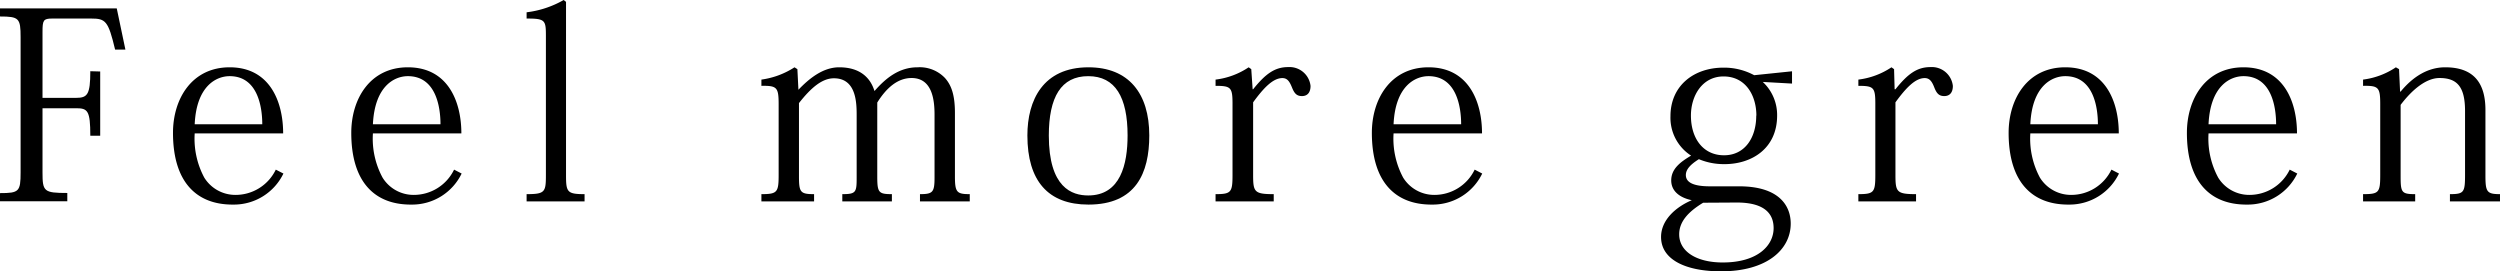
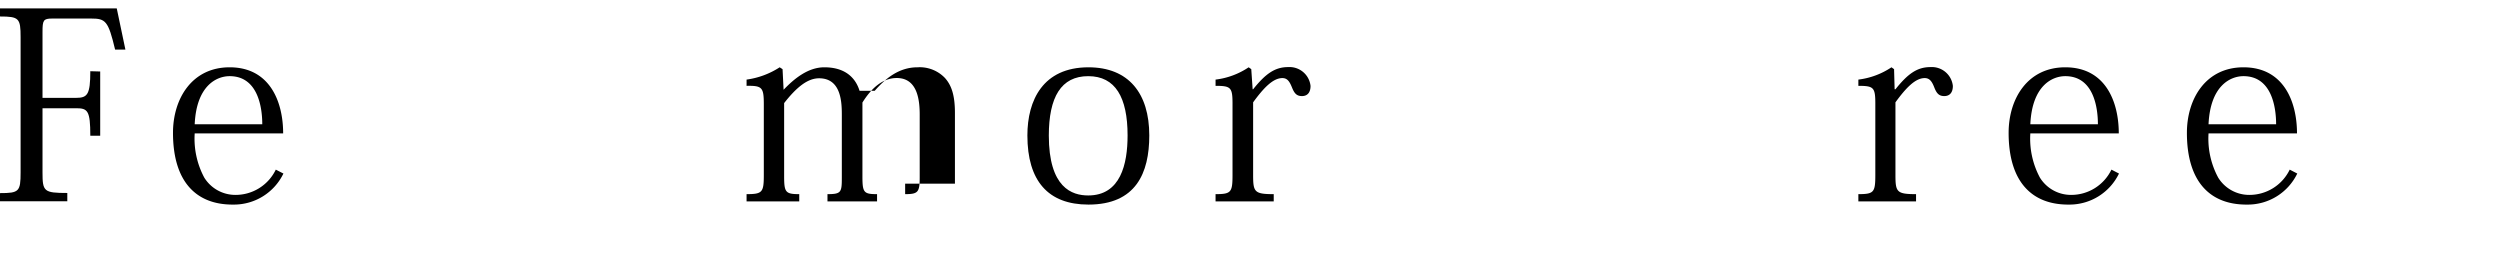
<svg xmlns="http://www.w3.org/2000/svg" viewBox="0 0 364.03 39.51">
  <g id="Layer_2" data-name="Layer 2">
    <g id="レイヤー_3" data-name="レイヤー 3">
      <path d="M14.59,10.41v9.35H13.15c0-3.65-.38-4-2.06-4H6.19v9.34c0,2.78.19,3,3.61,3v1.21H0V28.12c2.77,0,3-.23,3-3V5.4c0-2.74-.23-3-3-3V1.22H17l1.26,6H16.76c-1-4.18-1.37-4.52-3.5-4.52H7.6c-1.29,0-1.41.26-1.41,1.93v9.62h4.87c1.67,0,2.09-.46,2.09-3.88Z" />
      <path d="M33.86,29.79c-5.21,0-8.67-3.23-8.67-10.45,0-4.94,2.74-9.54,8.25-9.54,5.85,0,7.79,5,7.79,9.62H28.35a12,12,0,0,0,1.4,6.45,5.32,5.32,0,0,0,4.52,2.51,6.5,6.5,0,0,0,5.89-3.68l1.11.57a8,8,0,0,1-7.22,4.52Zm4.33-11.7c0-2.4-.61-7-4.75-7-1.9,0-4.83,1.37-5.09,7Z" />
-       <path d="M59.81,29.79c-5.21,0-8.66-3.23-8.66-10.45,0-4.94,2.73-9.54,8.24-9.54,5.85,0,7.79,5,7.79,9.62H54.3a11.94,11.94,0,0,0,1.41,6.45,5.31,5.31,0,0,0,4.52,2.51,6.51,6.51,0,0,0,5.89-3.68l1.1.57A8,8,0,0,1,60,29.79Zm4.33-11.7c0-2.4-.61-7-4.75-7-1.9,0-4.82,1.37-5.09,7Z" />
-       <path d="M76.68,28.27c2.7,0,2.81-.31,2.81-2.81V5.21c0-2.28-.11-2.51-2.81-2.51V1.79A14.29,14.29,0,0,0,82.08,0l.34.27V25.49c0,2.47.15,2.78,2.7,2.78v1.06H76.68Z" />
-       <path d="M127.37,13.22c1.56-1.78,3.5-3.42,6.23-3.42a5.07,5.07,0,0,1,4,1.56c.95,1.06,1.45,2.51,1.45,5.09v9.23c0,2.32.26,2.59,2.16,2.59v1.06h-7.25V28.27c1.86,0,2.12-.27,2.12-2.4V16.72c0-2-.26-5.36-3.34-5.36-2.09,0-3.72,1.52-5,3.57V25.68c0,2.36.19,2.59,2.13,2.59v1.06h-7.22V28.27c2,0,2.09-.27,2.09-2.4v-9c0-1.78,0-5.47-3.31-5.47-1.67,0-3.27,1.29-5.09,3.61V25.65c0,2.35.19,2.62,2.2,2.62v1.06h-7.67V28.27c2.32,0,2.51-.27,2.51-2.81V15.2c0-2.47-.23-2.74-2.51-2.7v-.91a11.8,11.8,0,0,0,4.82-1.79l.42.27.15,3h0c1.56-1.63,3.57-3.27,5.93-3.27,3.3,0,4.63,1.79,5.13,3.42Z" />
+       <path d="M127.37,13.22c1.56-1.78,3.5-3.42,6.23-3.42a5.07,5.07,0,0,1,4,1.56c.95,1.06,1.45,2.51,1.45,5.09v9.23v1.06h-7.25V28.27c1.86,0,2.12-.27,2.12-2.4V16.72c0-2-.26-5.36-3.34-5.36-2.09,0-3.72,1.52-5,3.57V25.68c0,2.36.19,2.59,2.13,2.59v1.06h-7.22V28.27c2,0,2.09-.27,2.09-2.4v-9c0-1.78,0-5.47-3.31-5.47-1.67,0-3.27,1.29-5.09,3.61V25.65c0,2.35.19,2.62,2.2,2.62v1.06h-7.67V28.27c2.32,0,2.51-.27,2.51-2.81V15.2c0-2.47-.23-2.74-2.51-2.7v-.91a11.8,11.8,0,0,0,4.82-1.79l.42.27.15,3h0c1.56-1.63,3.57-3.27,5.93-3.27,3.3,0,4.63,1.79,5.13,3.42Z" />
      <path d="M149.6,19.72c0-5.13,2.28-9.92,8.89-9.92,5.86,0,8.86,3.8,8.86,9.92,0,5.47-1.94,10.07-8.86,10.07C152.61,29.79,149.6,26.33,149.6,19.72Zm3.12,0c0,7.63,3.38,8.74,5.74,8.74,4.71,0,5.73-4.56,5.73-8.74,0-5.55-1.78-8.63-5.73-8.63S152.72,14.13,152.72,19.76Z" />
      <path d="M182.4,13h.07c1.79-2.24,3.16-3.23,5.09-3.23a3.08,3.08,0,0,1,3.27,2.74c0,1-.49,1.48-1.25,1.48s-1.1-.38-1.45-1.25-.68-1.37-1.4-1.37c-1.37,0-2.74,1.44-4.26,3.53V25.49c0,2.47.19,2.78,3,2.78v1.06H177V28.27c2.28,0,2.47-.27,2.47-2.81V15.12c0-2.39-.23-2.62-2.47-2.62v-.91a11,11,0,0,0,4.82-1.79l.38.27Z" />
-       <path d="M208.43,29.79c-5.21,0-8.67-3.23-8.67-10.45,0-4.94,2.74-9.54,8.25-9.54,5.85,0,7.79,5,7.79,9.62H202.92a12,12,0,0,0,1.4,6.45,5.32,5.32,0,0,0,4.52,2.51,6.5,6.5,0,0,0,5.89-3.68l1.1.57a8,8,0,0,1-7.21,4.52Zm4.33-11.7c0-2.4-.61-7-4.75-7-1.9,0-4.83,1.37-5.09,7Z" />
-       <path d="M256.68,11.93a6.56,6.56,0,0,1,2.09,4.9c0,4.75-3.64,7.07-7.67,7.07a9.45,9.45,0,0,1-3.72-.72c-1.22.76-1.9,1.48-1.9,2.31,0,1.14,1.25,1.64,3.49,1.64h4.26c5.81,0,7.52,2.81,7.52,5.43,0,3.8-3.5,6.95-10.14,6.95-5.17,0-8.74-1.71-8.74-5,0-2.54,2.24-4.41,4.48-5.36-1.52-.3-3-1.17-3-2.88s1.37-2.7,2.89-3.61a6.55,6.55,0,0,1-3-5.74c0-4.48,3.45-7.07,7.71-7.07a9.22,9.22,0,0,1,4.48,1.1l5.51-.57v1.79ZM248,29.52c-2.2,1.33-3.49,2.78-3.49,4.6,0,2.54,2.58,4.1,6.34,4.1,5.09,0,7.41-2.47,7.41-5,0-1.75-.91-3.73-5.36-3.73Zm7.75-12.69c0-2.92-1.55-5.7-4.78-5.7-3.08,0-4.75,2.78-4.75,5.7,0,3.38,1.82,5.78,4.82,5.78S255.73,20.1,255.73,16.83Z" />
      <path d="M275.88,13H276c1.79-2.24,3.15-3.23,5.09-3.23a3.08,3.08,0,0,1,3.27,2.74c0,1-.49,1.48-1.25,1.48s-1.11-.38-1.45-1.25-.68-1.37-1.4-1.37c-1.37,0-2.74,1.44-4.26,3.53V25.49c0,2.47.19,2.78,3,2.78v1.06h-8.4V28.27c2.28,0,2.47-.27,2.47-2.81V15.12c0-2.39-.23-2.62-2.47-2.62v-.91a11.07,11.07,0,0,0,4.82-1.79l.38.27Z" />
      <path d="M301.15,29.79c-5.21,0-8.67-3.23-8.67-10.45,0-4.94,2.74-9.54,8.25-9.54,5.85,0,7.79,5,7.79,9.62H295.64a12,12,0,0,0,1.4,6.45,5.32,5.32,0,0,0,4.52,2.51,6.5,6.5,0,0,0,5.89-3.68l1.1.57a8,8,0,0,1-7.22,4.52Zm4.33-11.7c0-2.4-.61-7-4.75-7-1.9,0-4.83,1.37-5.09,7Z" />
      <path d="M327.1,29.79c-5.21,0-8.66-3.23-8.66-10.45,0-4.94,2.73-9.54,8.24-9.54,5.85,0,7.79,5,7.79,9.62H321.59A11.94,11.94,0,0,0,323,25.87a5.3,5.3,0,0,0,4.52,2.51,6.51,6.51,0,0,0,5.89-3.68l1.1.57a8,8,0,0,1-7.22,4.52Zm4.33-11.7c0-2.4-.61-7-4.75-7-1.9,0-4.83,1.37-5.09,7Z" />
-       <path d="M349.56,13.34c1.82-2.21,4-3.54,6.49-3.54,4.26,0,5.86,2.4,5.86,6.23v9.5c0,2.4.19,2.74,2.12,2.74v1.06h-7.29V28.27c2.05,0,2.2-.27,2.2-2.81V16.15c0-3.54-1.18-4.79-3.72-4.79-1.86,0-3.88,1.56-5.66,3.91V25.49c0,2.51.07,2.78,2.12,2.78v1.06h-7.59V28.27c2.31,0,2.5-.23,2.5-2.81V15.2c0-2.47-.22-2.74-2.5-2.7v-.91a11.06,11.06,0,0,0,4.78-1.79l.46.27.15,3.27Z" />
    </g>
  </g>
</svg>